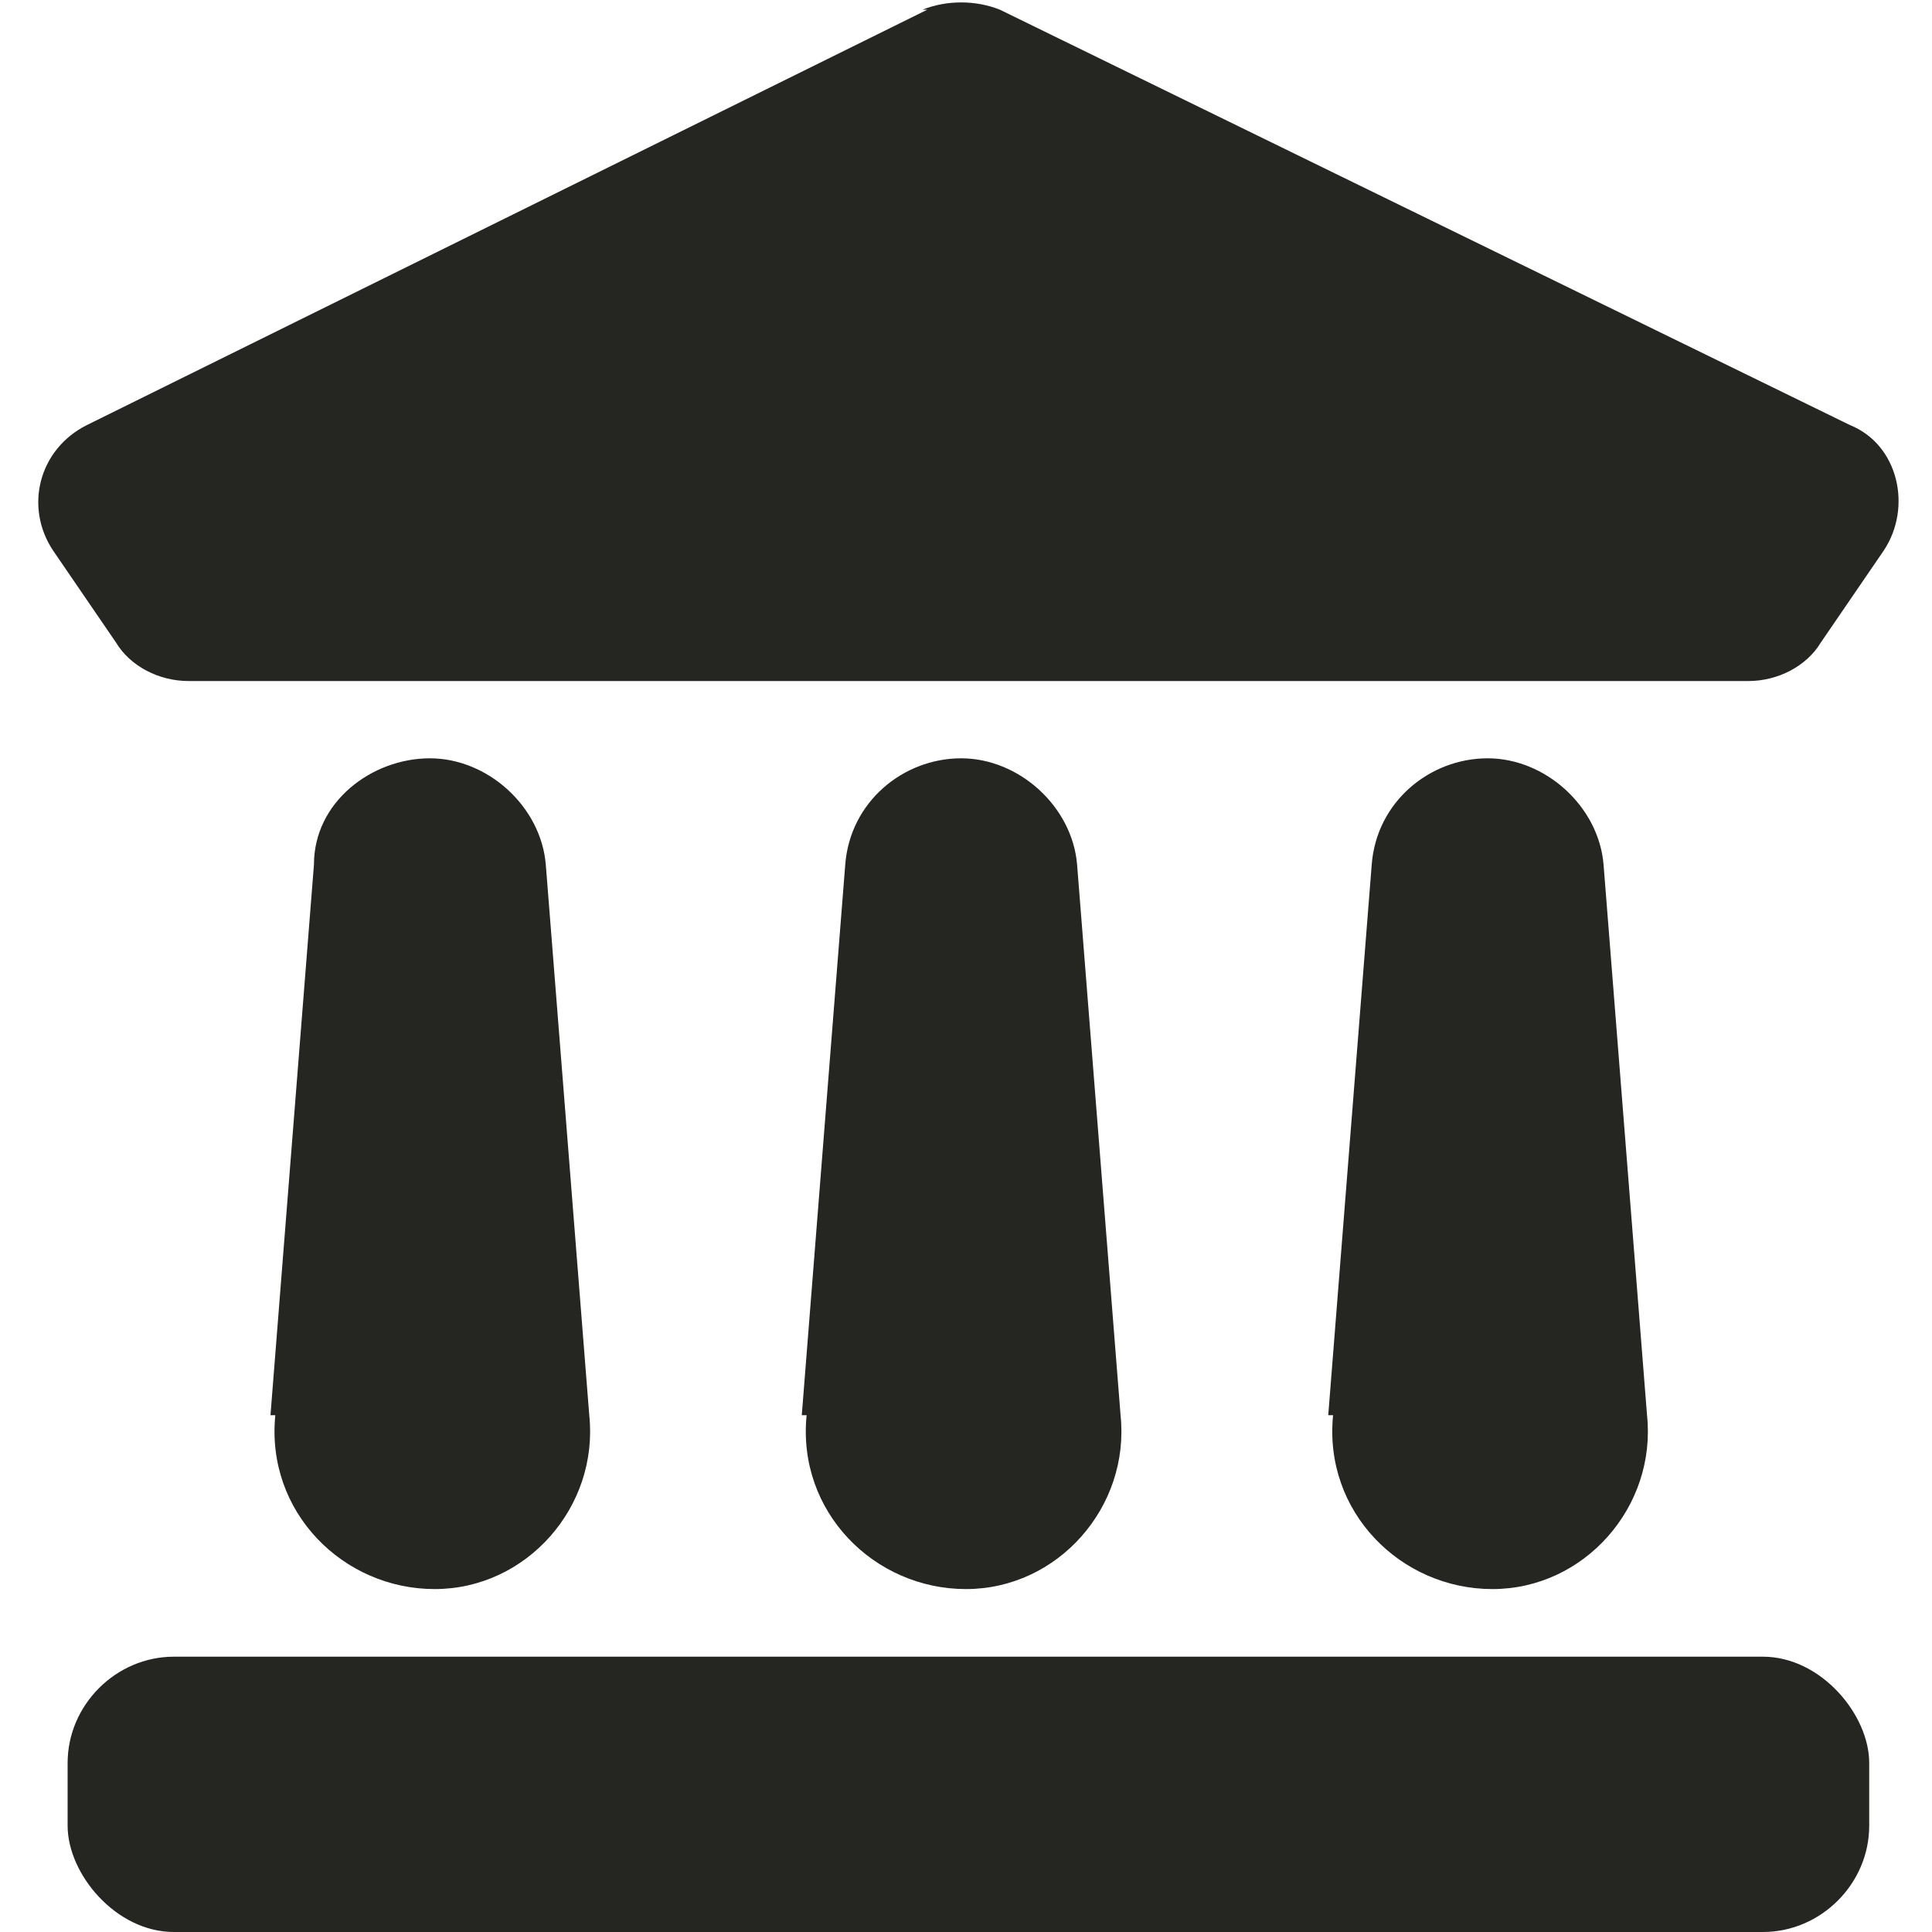
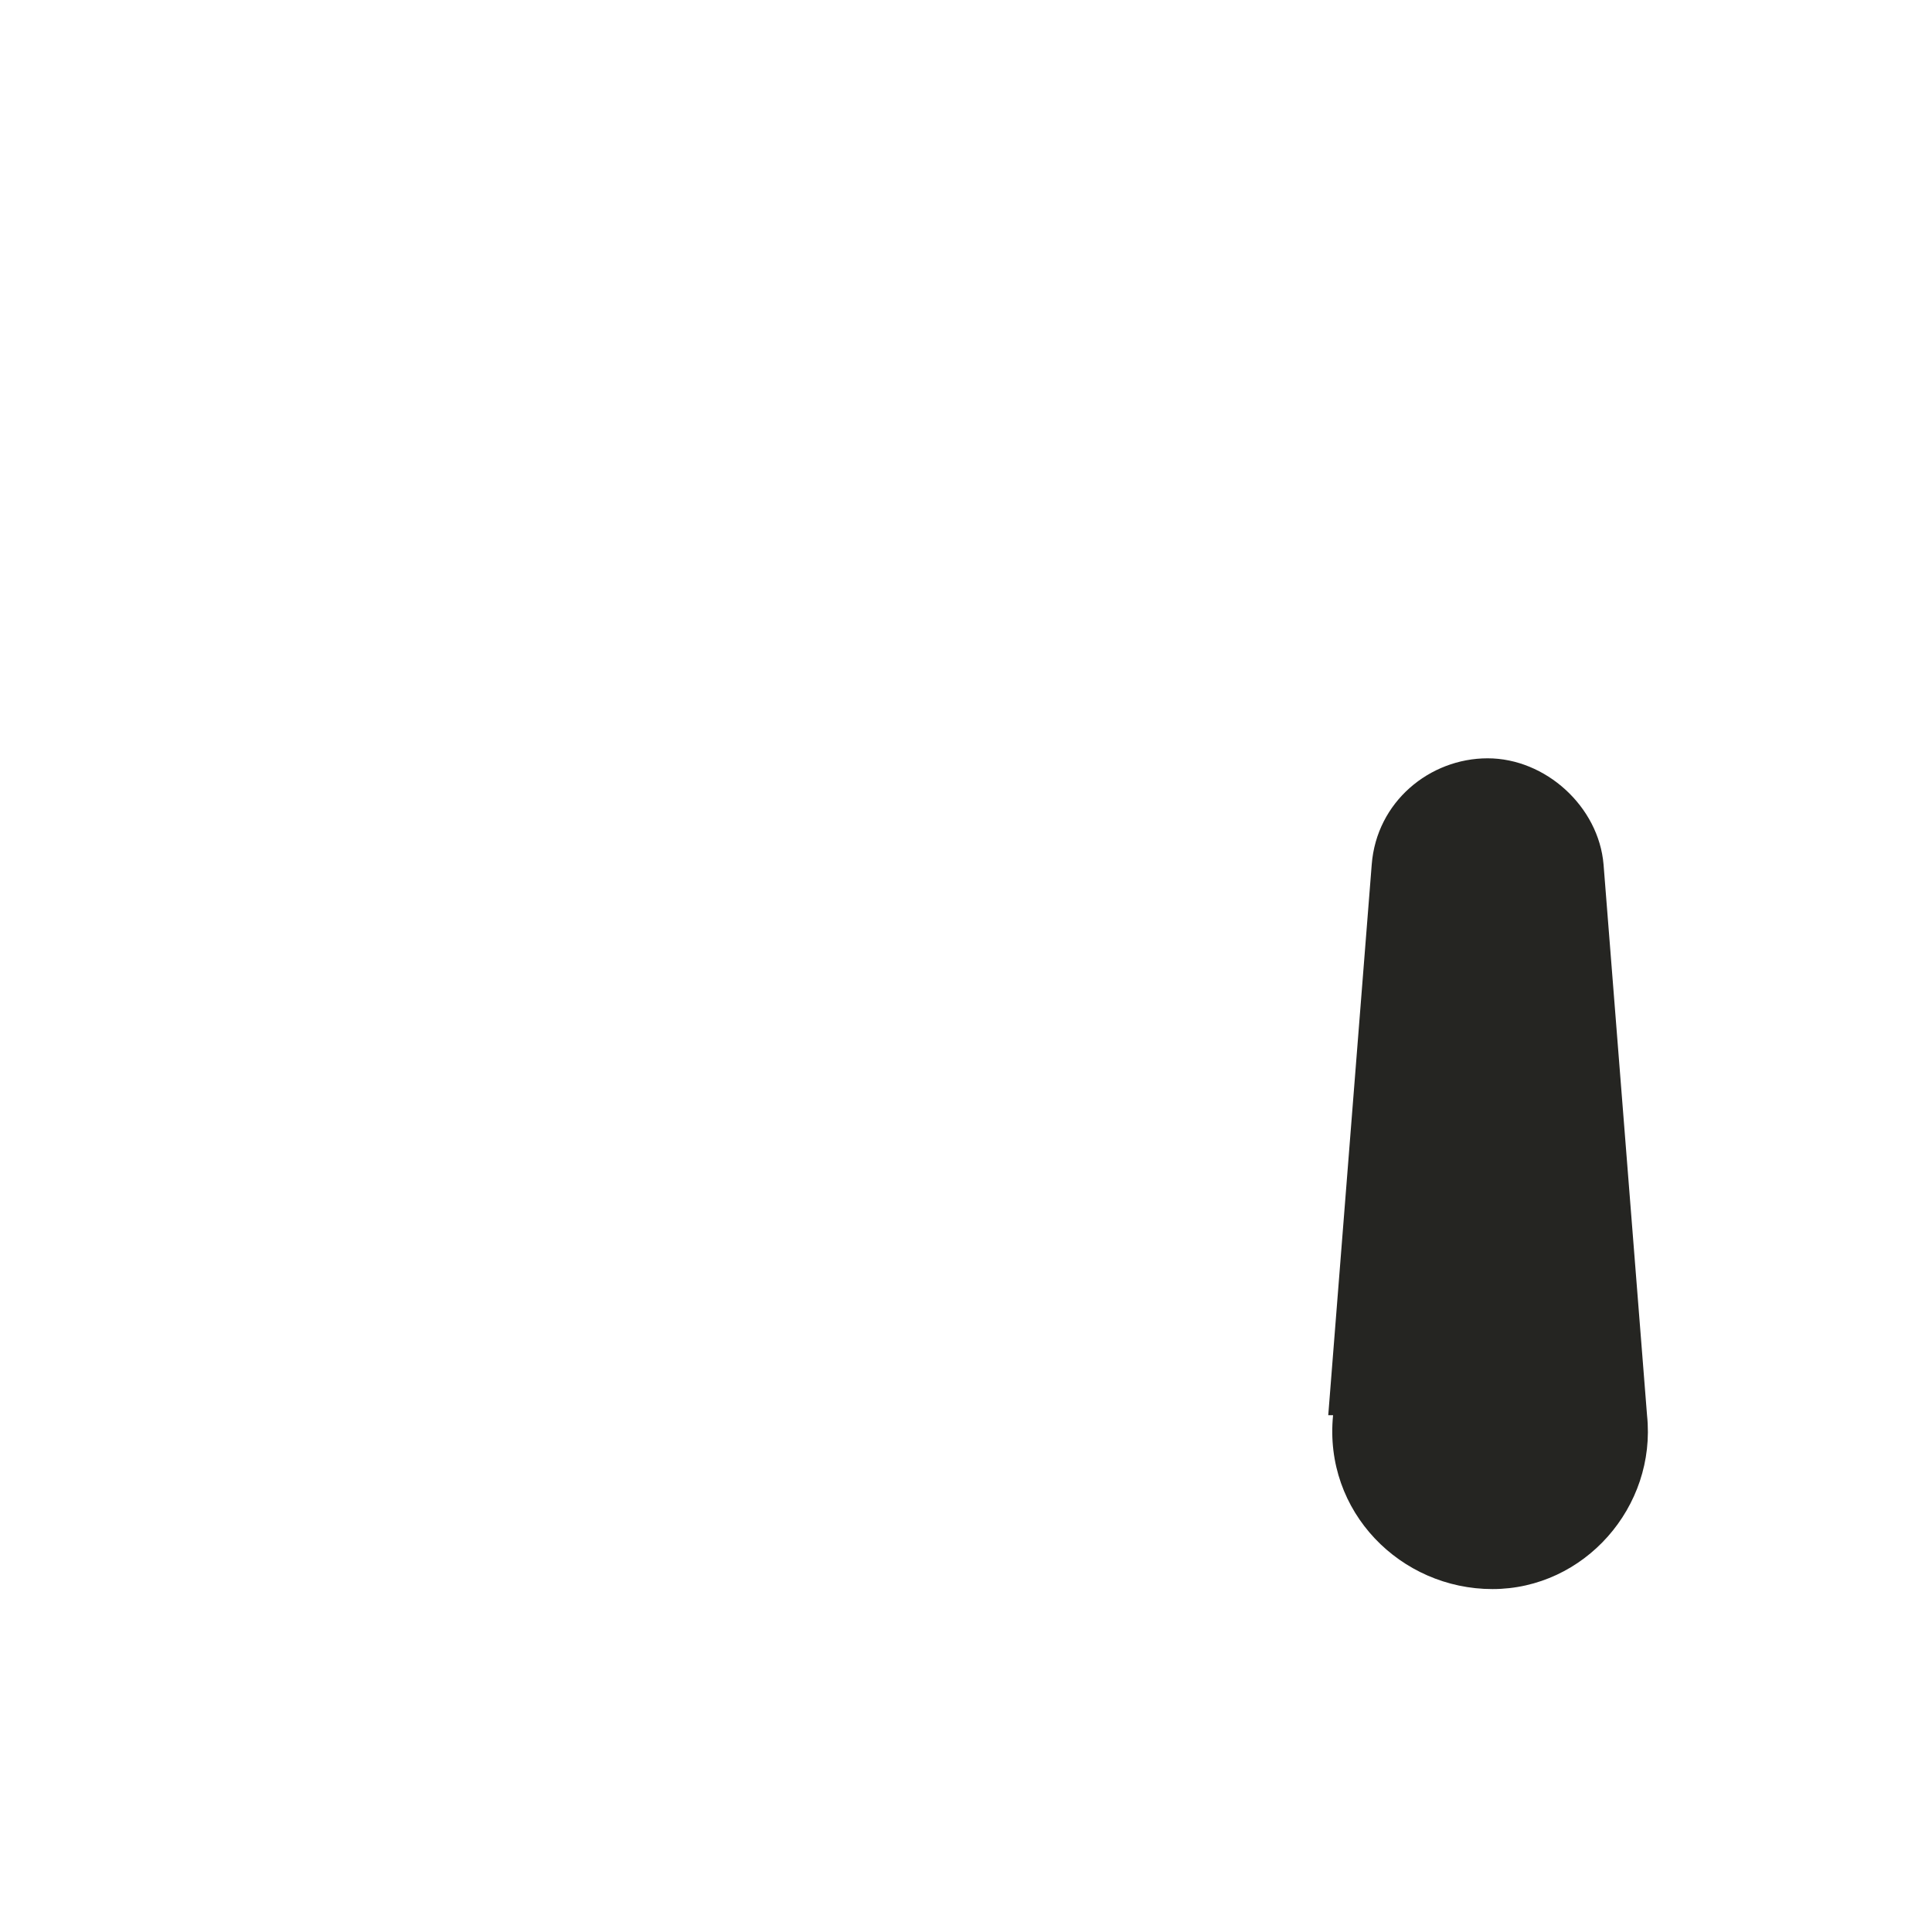
<svg xmlns="http://www.w3.org/2000/svg" id="Layer_1" version="1.1" viewBox="0 0 40 40">
  <defs>
    <style>
      .st0 {
        fill: #252522;
      }
    </style>
  </defs>
-   <path class="st0" d="M19.2.2L1.8,8.8c-1,.5-1.3,1.7-.7,2.6l1.3,1.9c.3.5.9.8,1.5.8h32.3c.6,0,1.2-.3,1.5-.8l1.3-1.9c.6-.9.3-2.2-.7-2.6L20.7.2c-.5-.2-1.1-.2-1.6,0h0Z" />
-   <path class="st0" d="M3.6,34.3h32.9c1.2,0,2.2,1.2,2.2,2.2v1.3c0,1.2-1,2.2-2.2,2.2H3.6c-1.2,0-2.2-1.2-2.2-2.2v-1.3c0-1.2,1-2.2,2.2-2.2Z" />
-   <path class="st0" d="M5.6,29.3l.9-11.4c0-1.3,1.2-2.2,2.4-2.2s2.3,1,2.4,2.2l.9,11.4c.2,1.9-1.3,3.6-3.2,3.6s-3.5-1.6-3.3-3.6h0Z" />
-   <path class="st0" d="M16.6,29.3l.9-11.4c.1-1.3,1.2-2.2,2.4-2.2s2.3,1,2.4,2.2l.9,11.4c.2,1.9-1.3,3.6-3.2,3.6s-3.5-1.6-3.3-3.6h0Z" />
  <path class="st0" d="M27.5,29.3l.9-11.4c.1-1.3,1.2-2.2,2.4-2.2s2.3,1,2.4,2.2l.9,11.4c.2,1.9-1.3,3.6-3.2,3.6s-3.5-1.6-3.3-3.6h-.1Z" />
</svg>